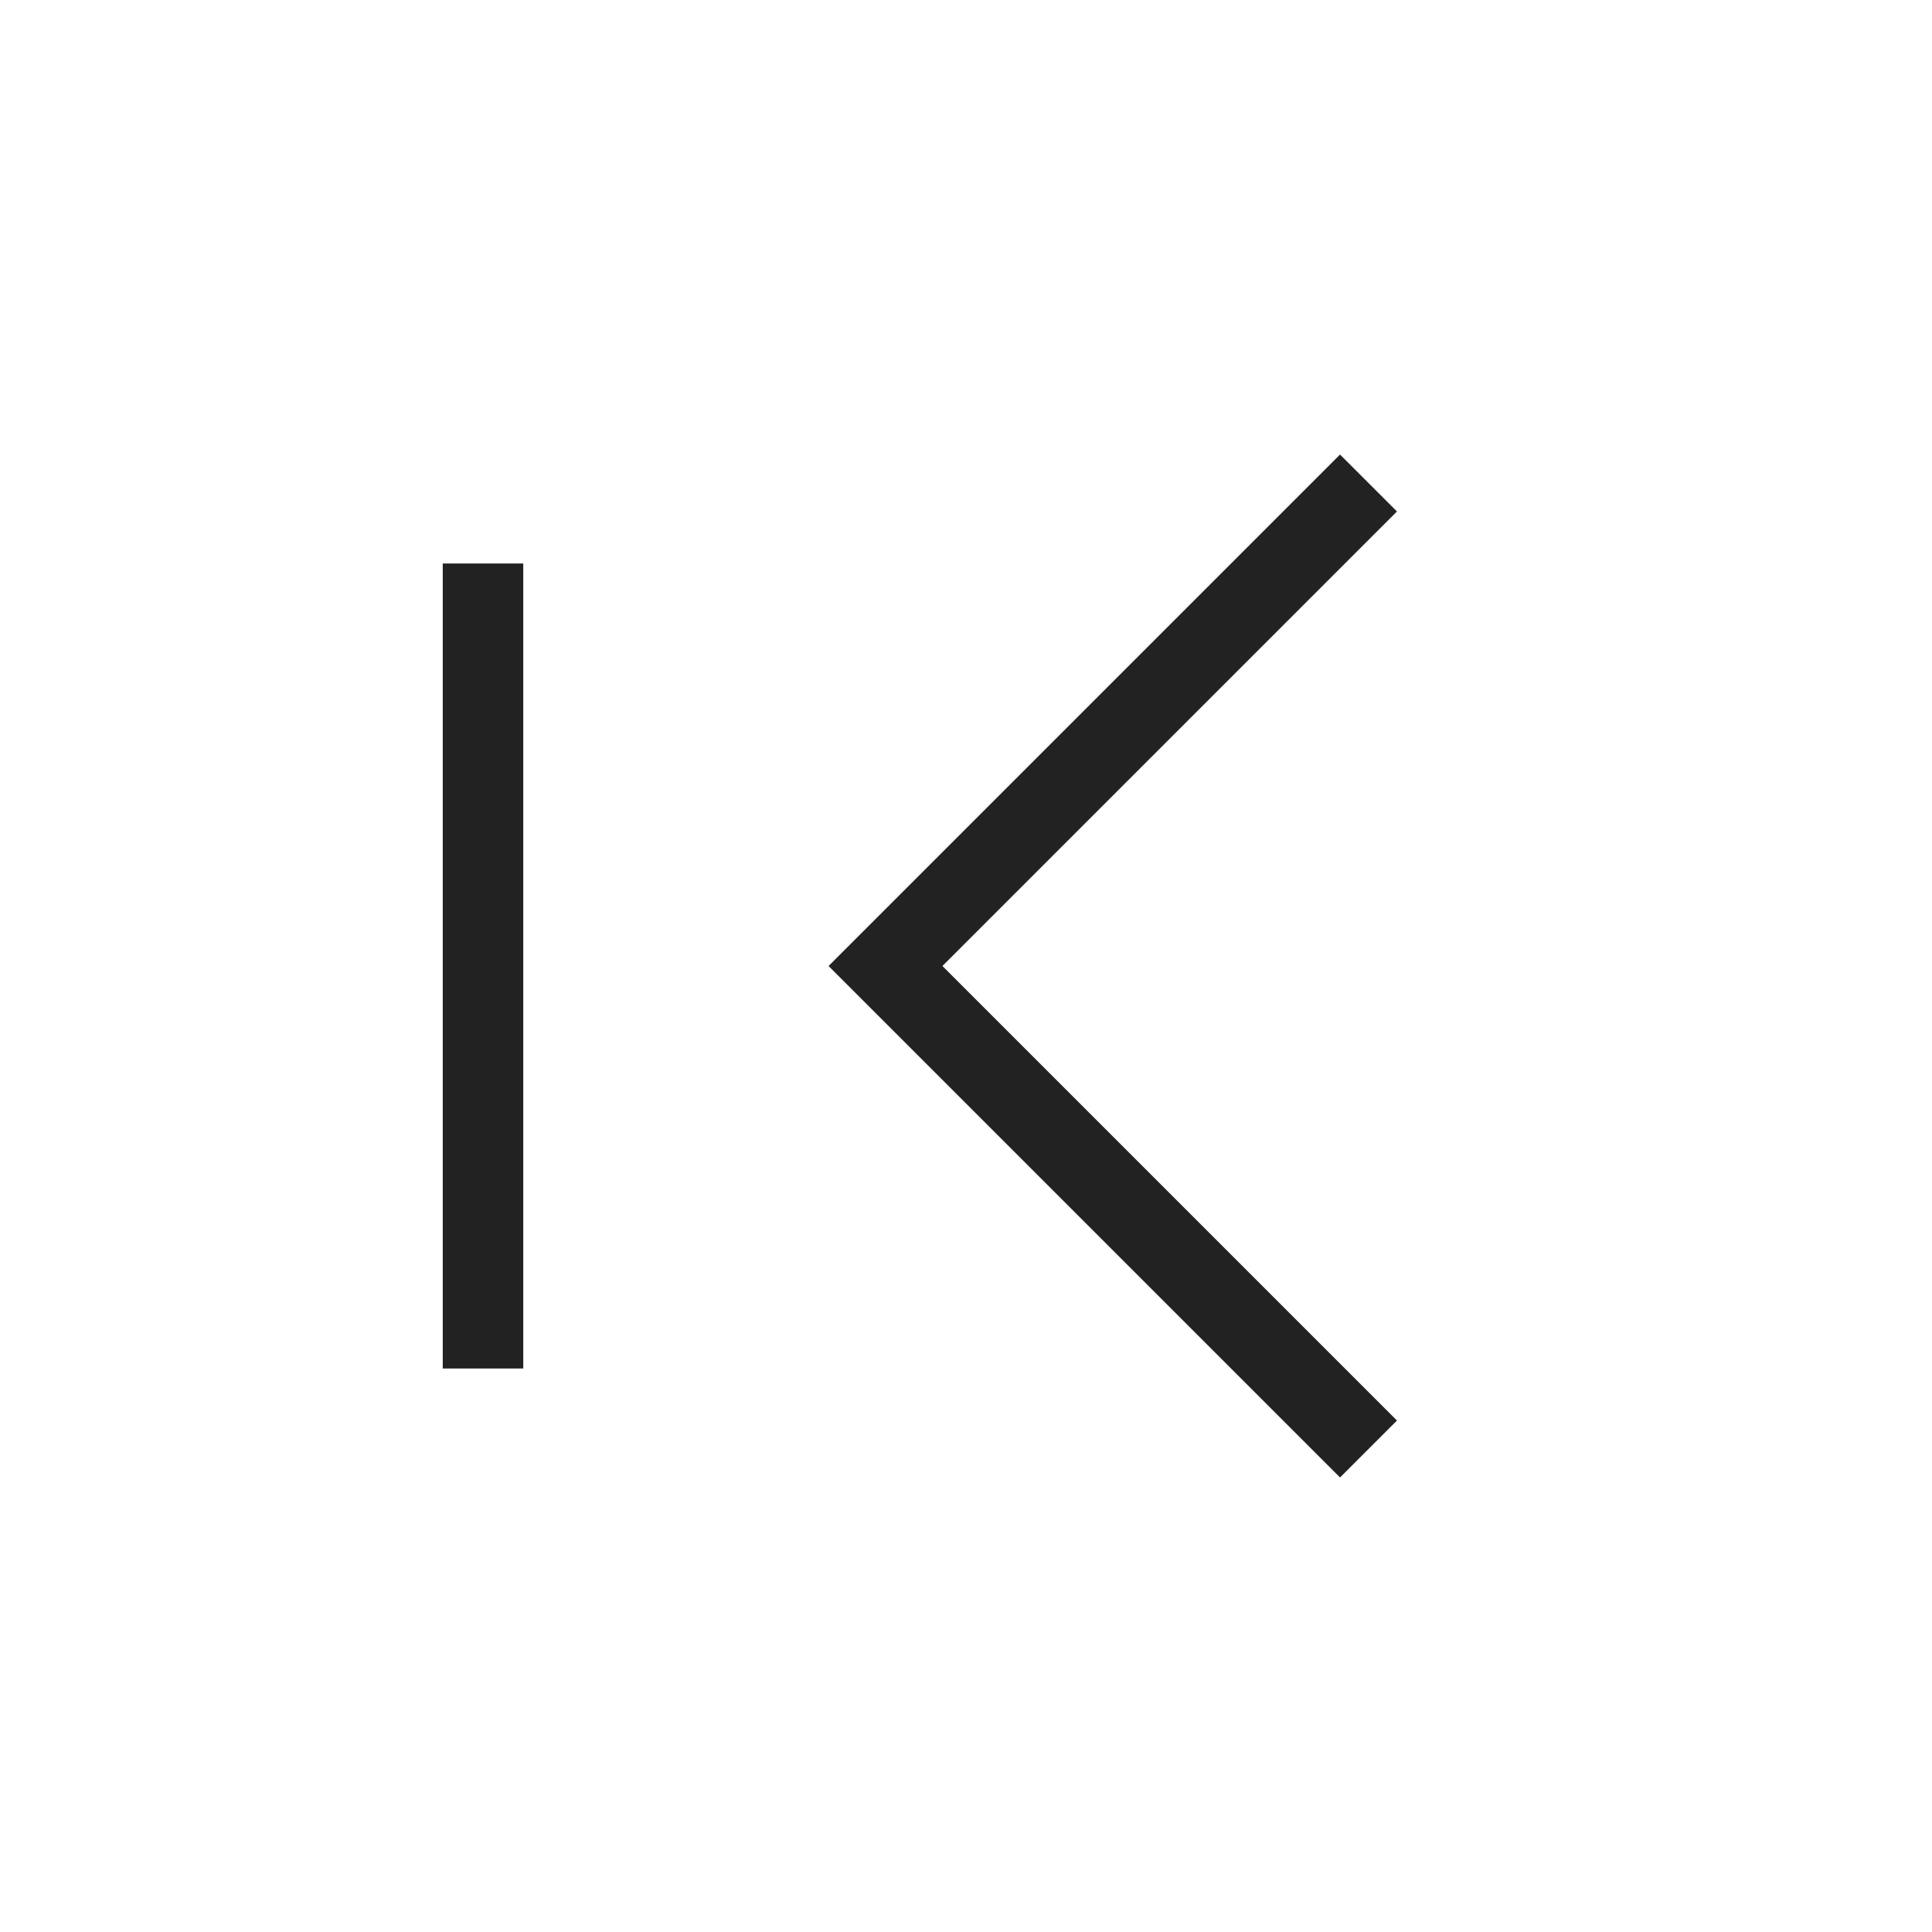
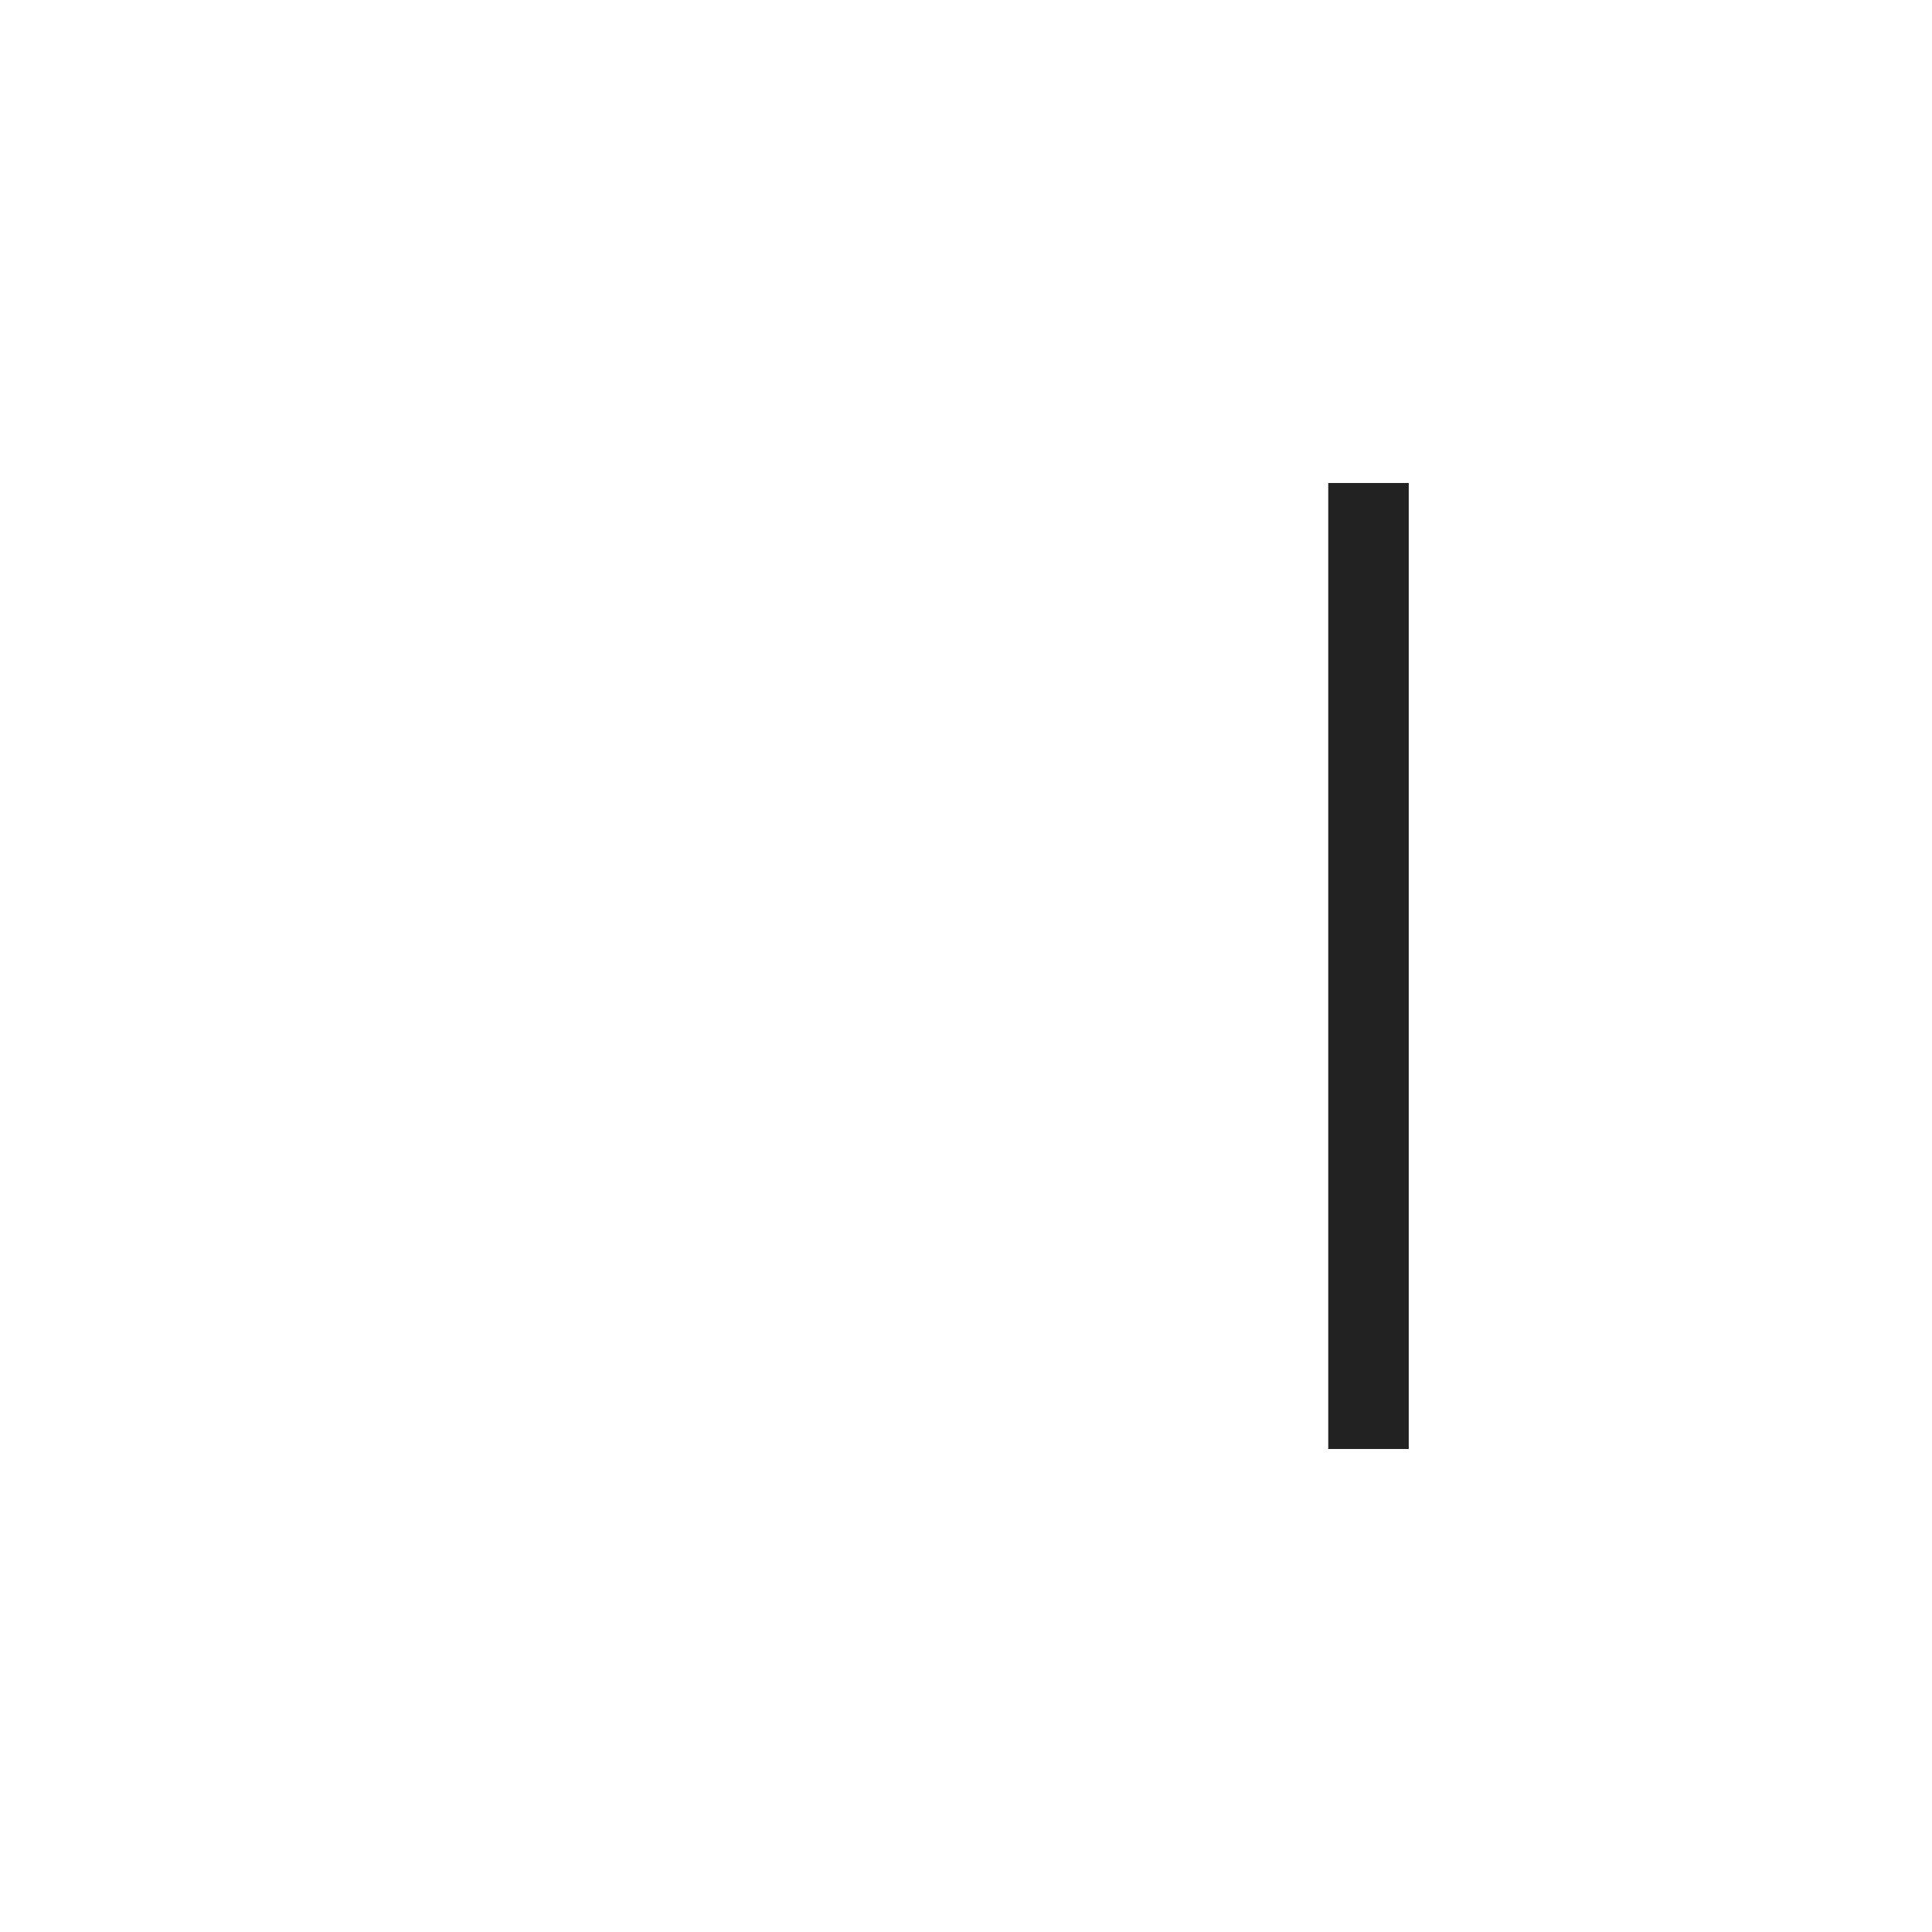
<svg xmlns="http://www.w3.org/2000/svg" width="800px" height="800px" viewBox="0 0 24 24" fill="none">
-   <path d="M17 6L11 12L17 18" stroke="#222222" />
-   <path d="M6 7V17" stroke="#222222" />
+   <path d="M17 6L17 18" stroke="#222222" />
</svg>